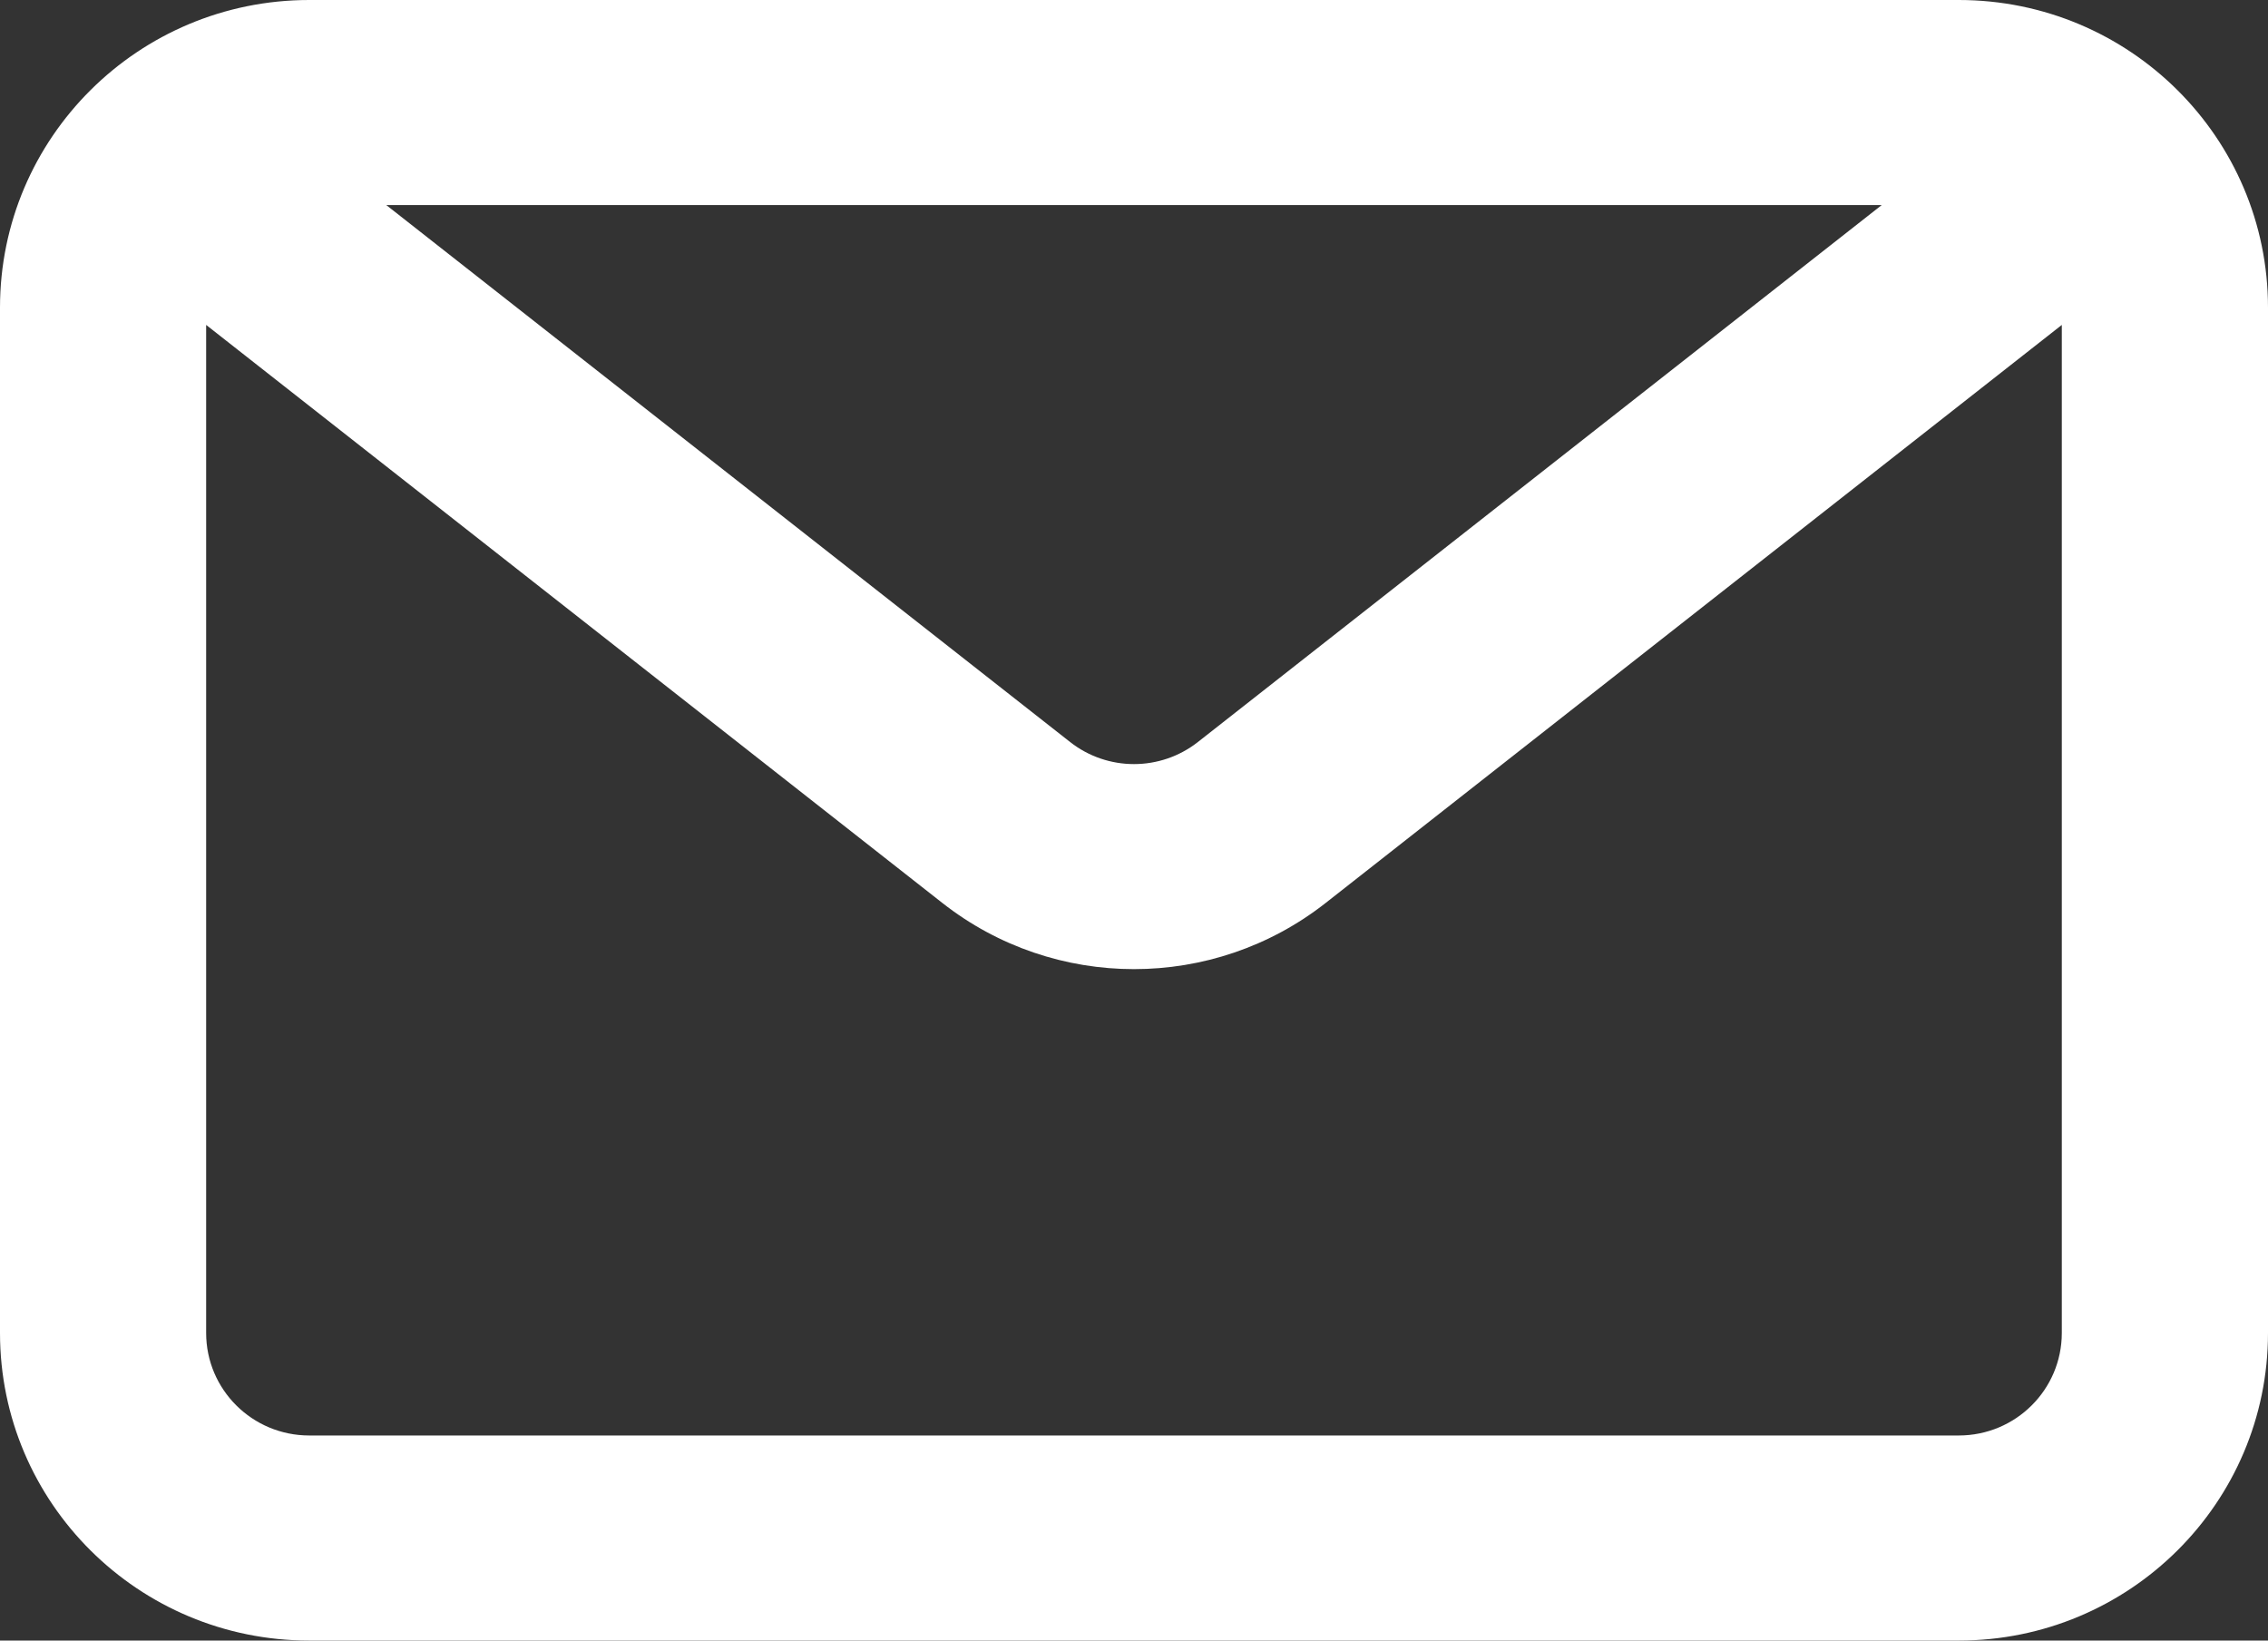
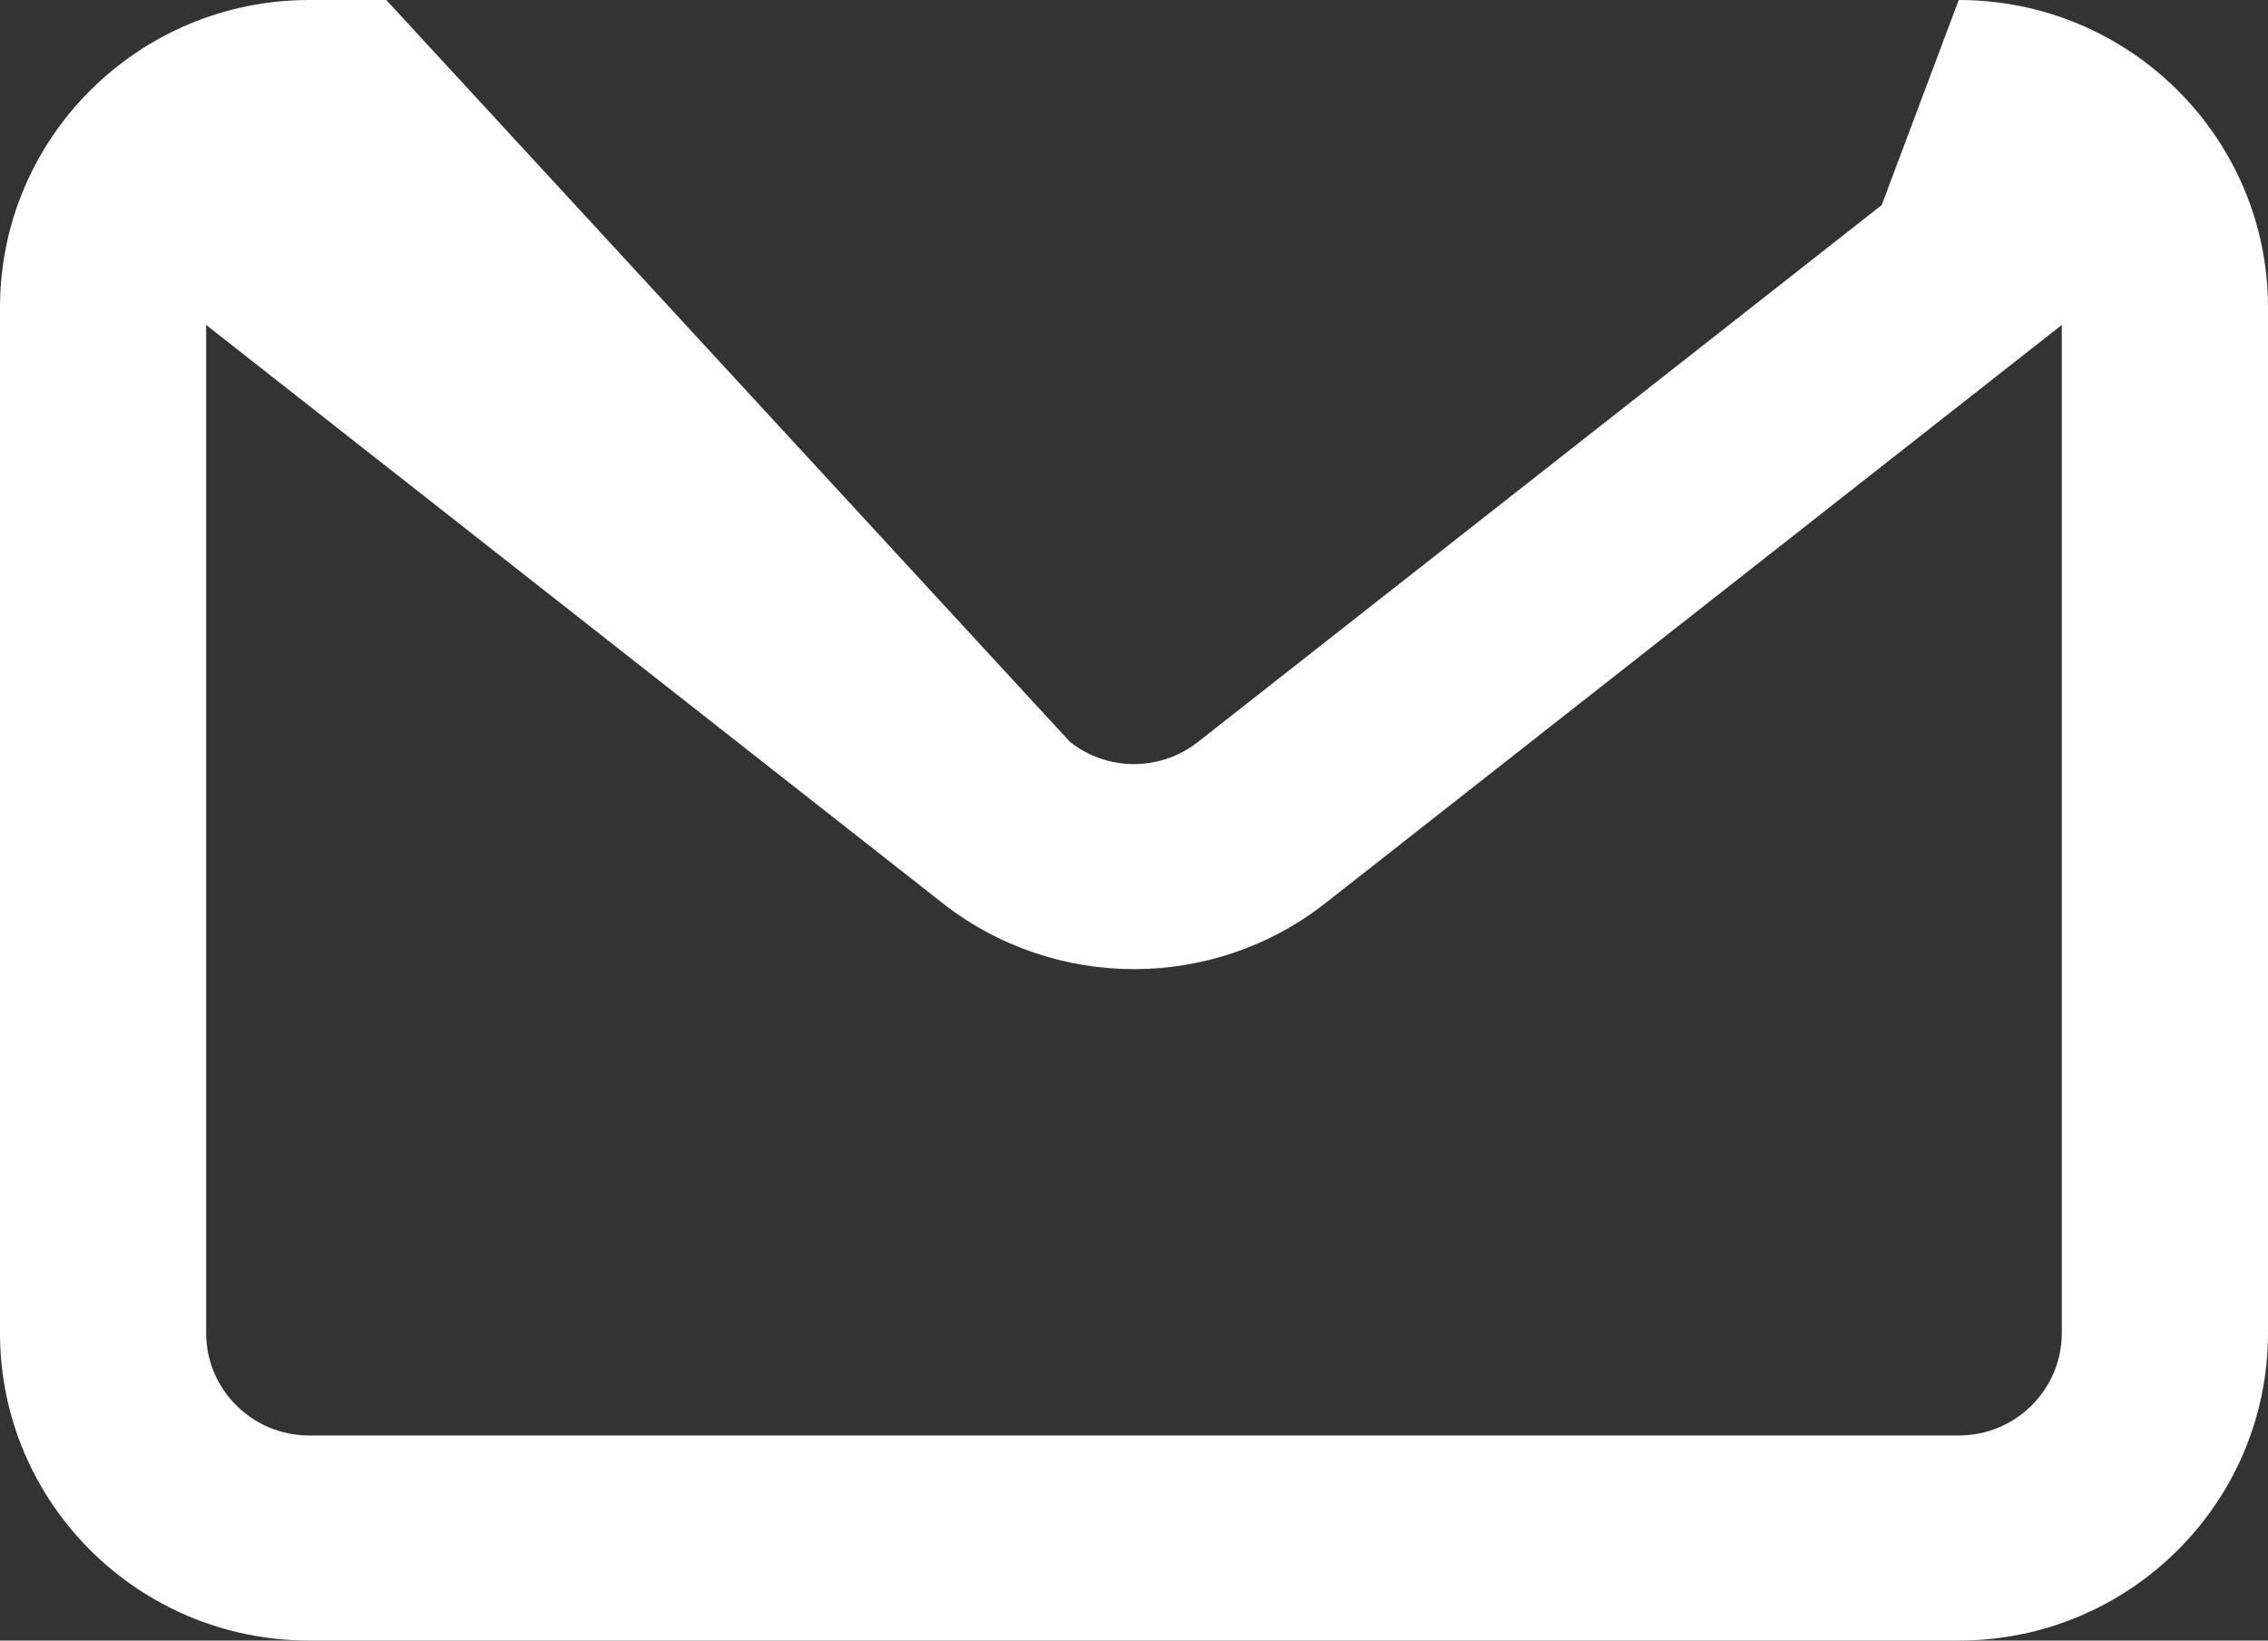
<svg xmlns="http://www.w3.org/2000/svg" width="47" height="34" viewBox="0 0 47 34" fill="none">
  <rect x="0" y="0" width="47" height="34" fill="#333333" stroke="none" />
-   <path fill-rule="evenodd" clip-rule="evenodd" d="M40.591 0C44.13 0 47 2.854 47 6.375V27.625C47 31.146 44.13 34 40.591 34H6.409C2.869 34 -0 31.146 -0 27.625V6.375C-0 2.854 2.869 0 6.409 0H40.591ZM38.995 4.25H8.005L22.176 15.378C22.952 15.988 24.047 15.988 24.824 15.378L38.995 4.25ZM4.272 6.734V27.625C4.272 28.799 5.229 29.75 6.409 29.75H40.591C41.771 29.75 42.727 28.799 42.727 27.625V6.734L27.471 18.714C25.143 20.542 21.857 20.542 19.529 18.714L4.272 6.734Z" fill="white" />
+   <path fill-rule="evenodd" clip-rule="evenodd" d="M40.591 0C44.13 0 47 2.854 47 6.375V27.625C47 31.146 44.13 34 40.591 34H6.409C2.869 34 -0 31.146 -0 27.625V6.375C-0 2.854 2.869 0 6.409 0H40.591ZH8.005L22.176 15.378C22.952 15.988 24.047 15.988 24.824 15.378L38.995 4.25ZM4.272 6.734V27.625C4.272 28.799 5.229 29.75 6.409 29.75H40.591C41.771 29.75 42.727 28.799 42.727 27.625V6.734L27.471 18.714C25.143 20.542 21.857 20.542 19.529 18.714L4.272 6.734Z" fill="white" />
</svg>